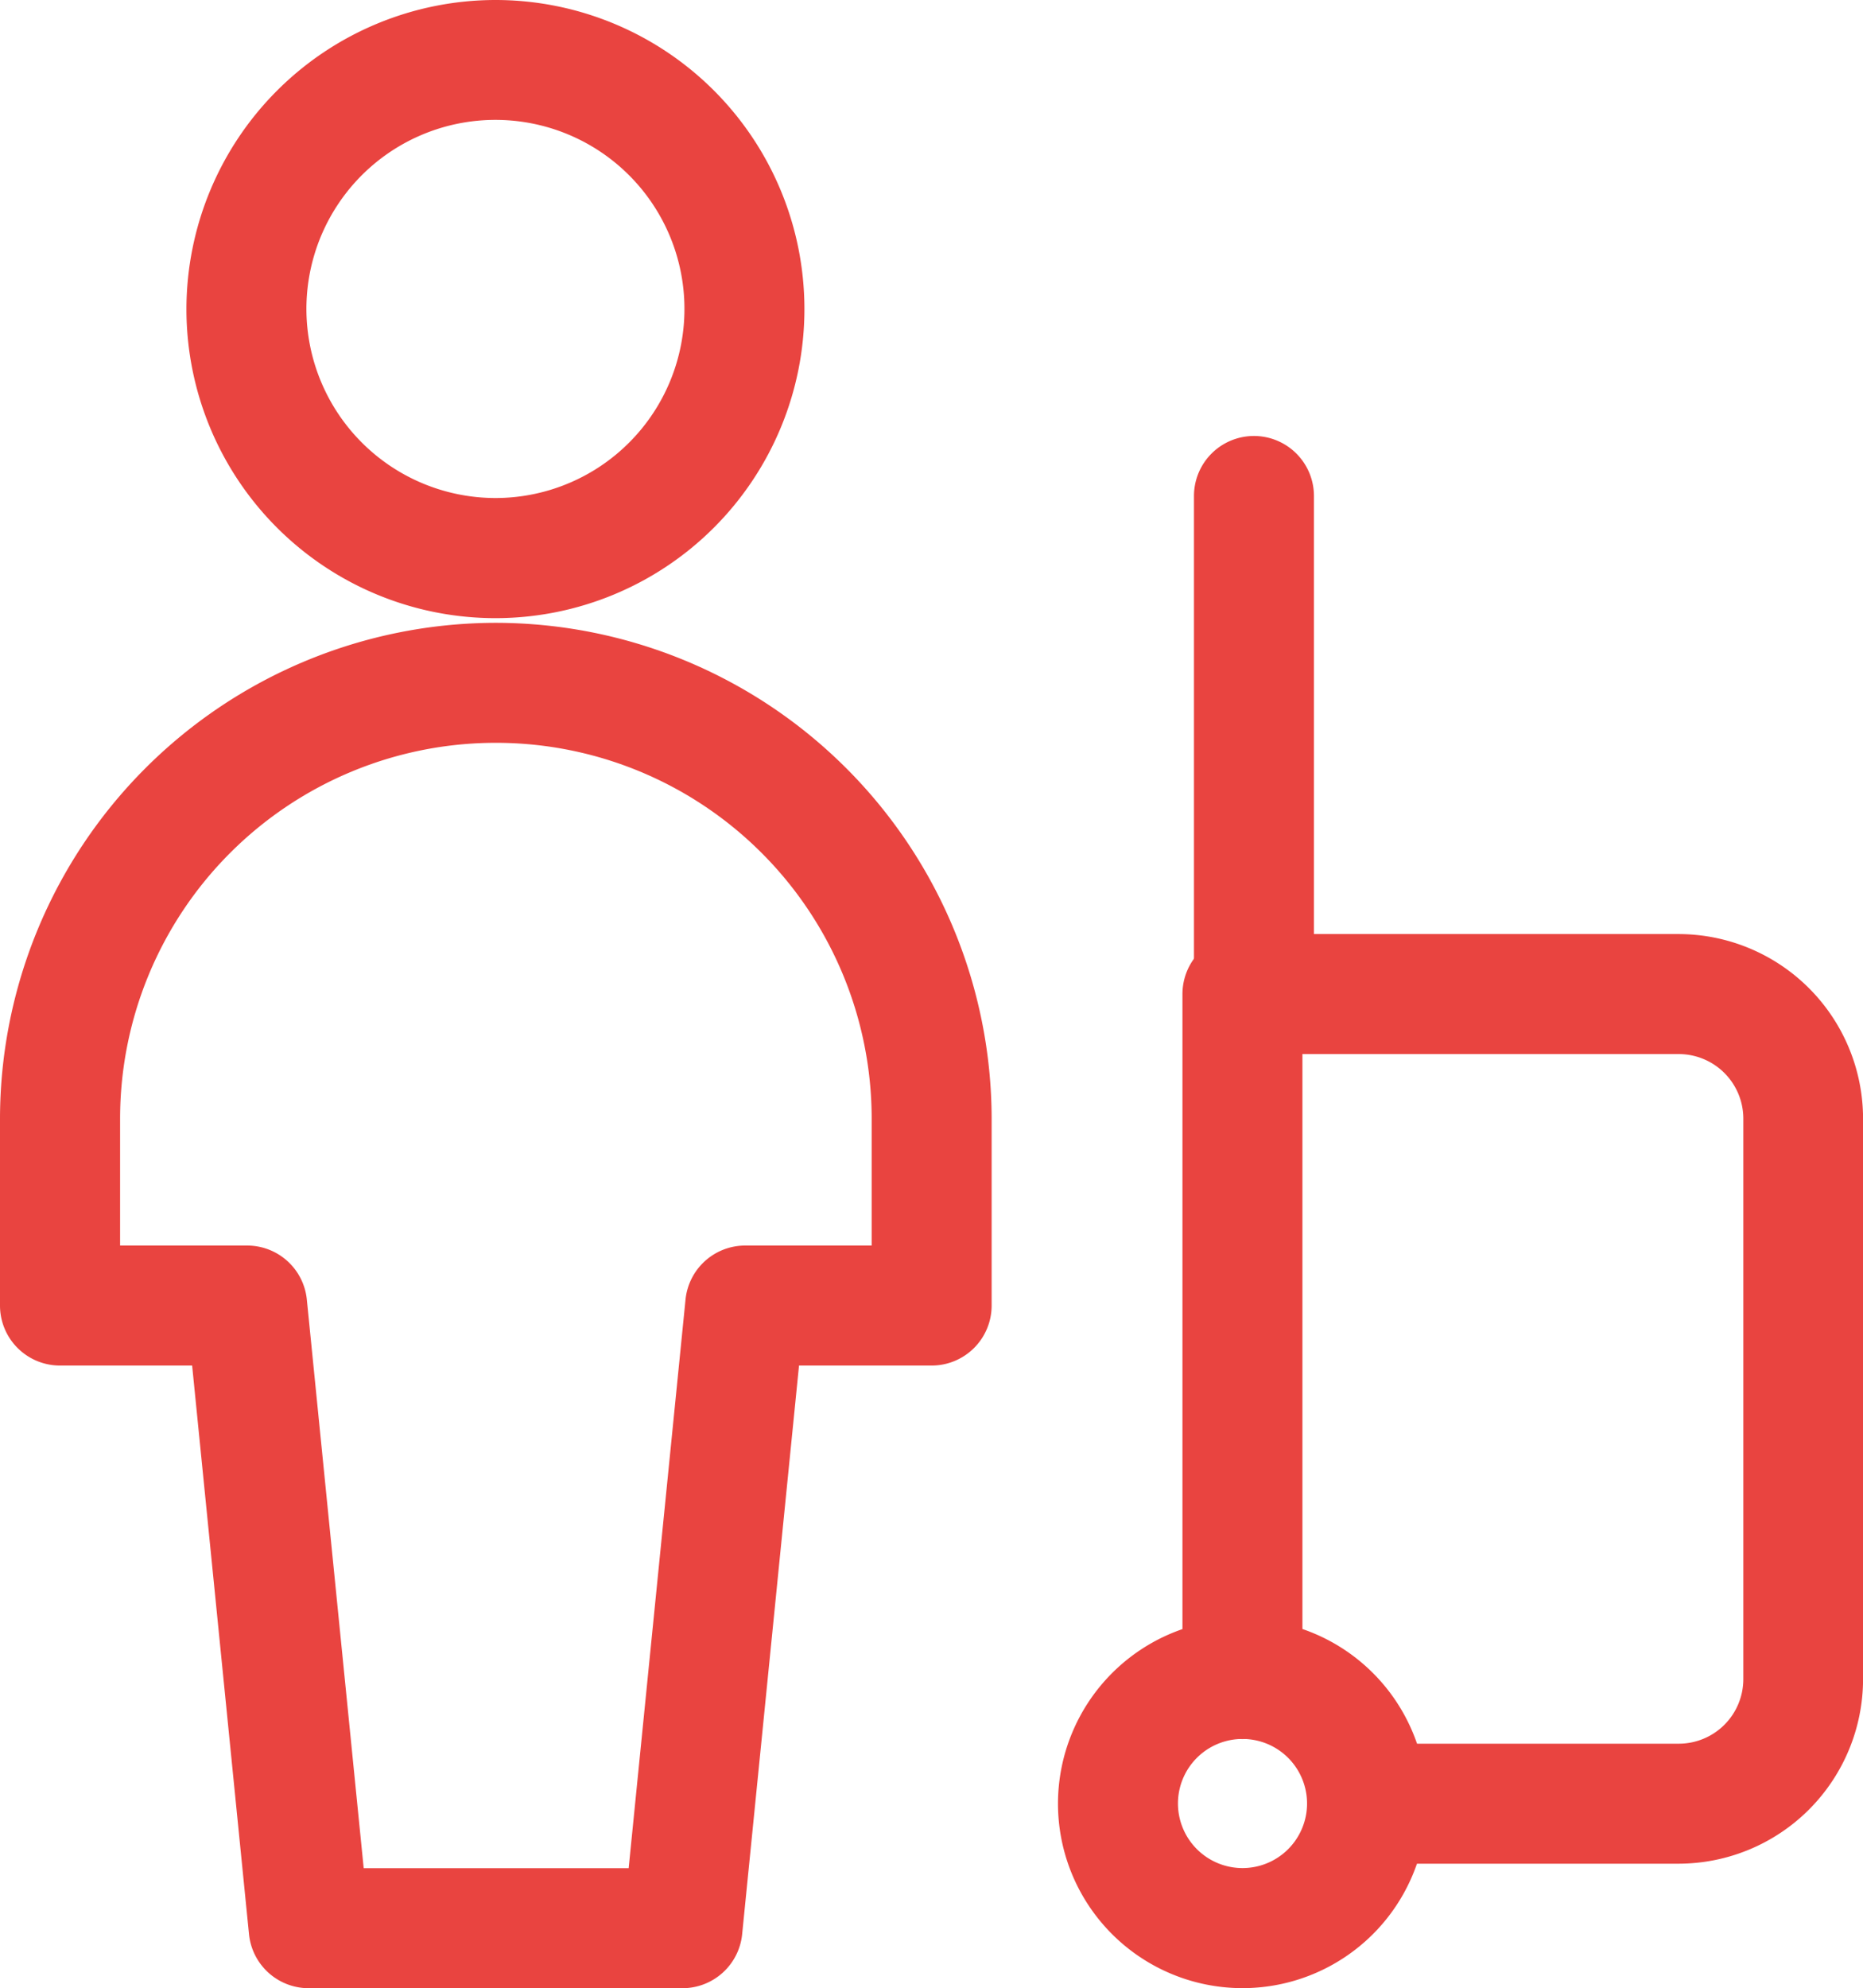
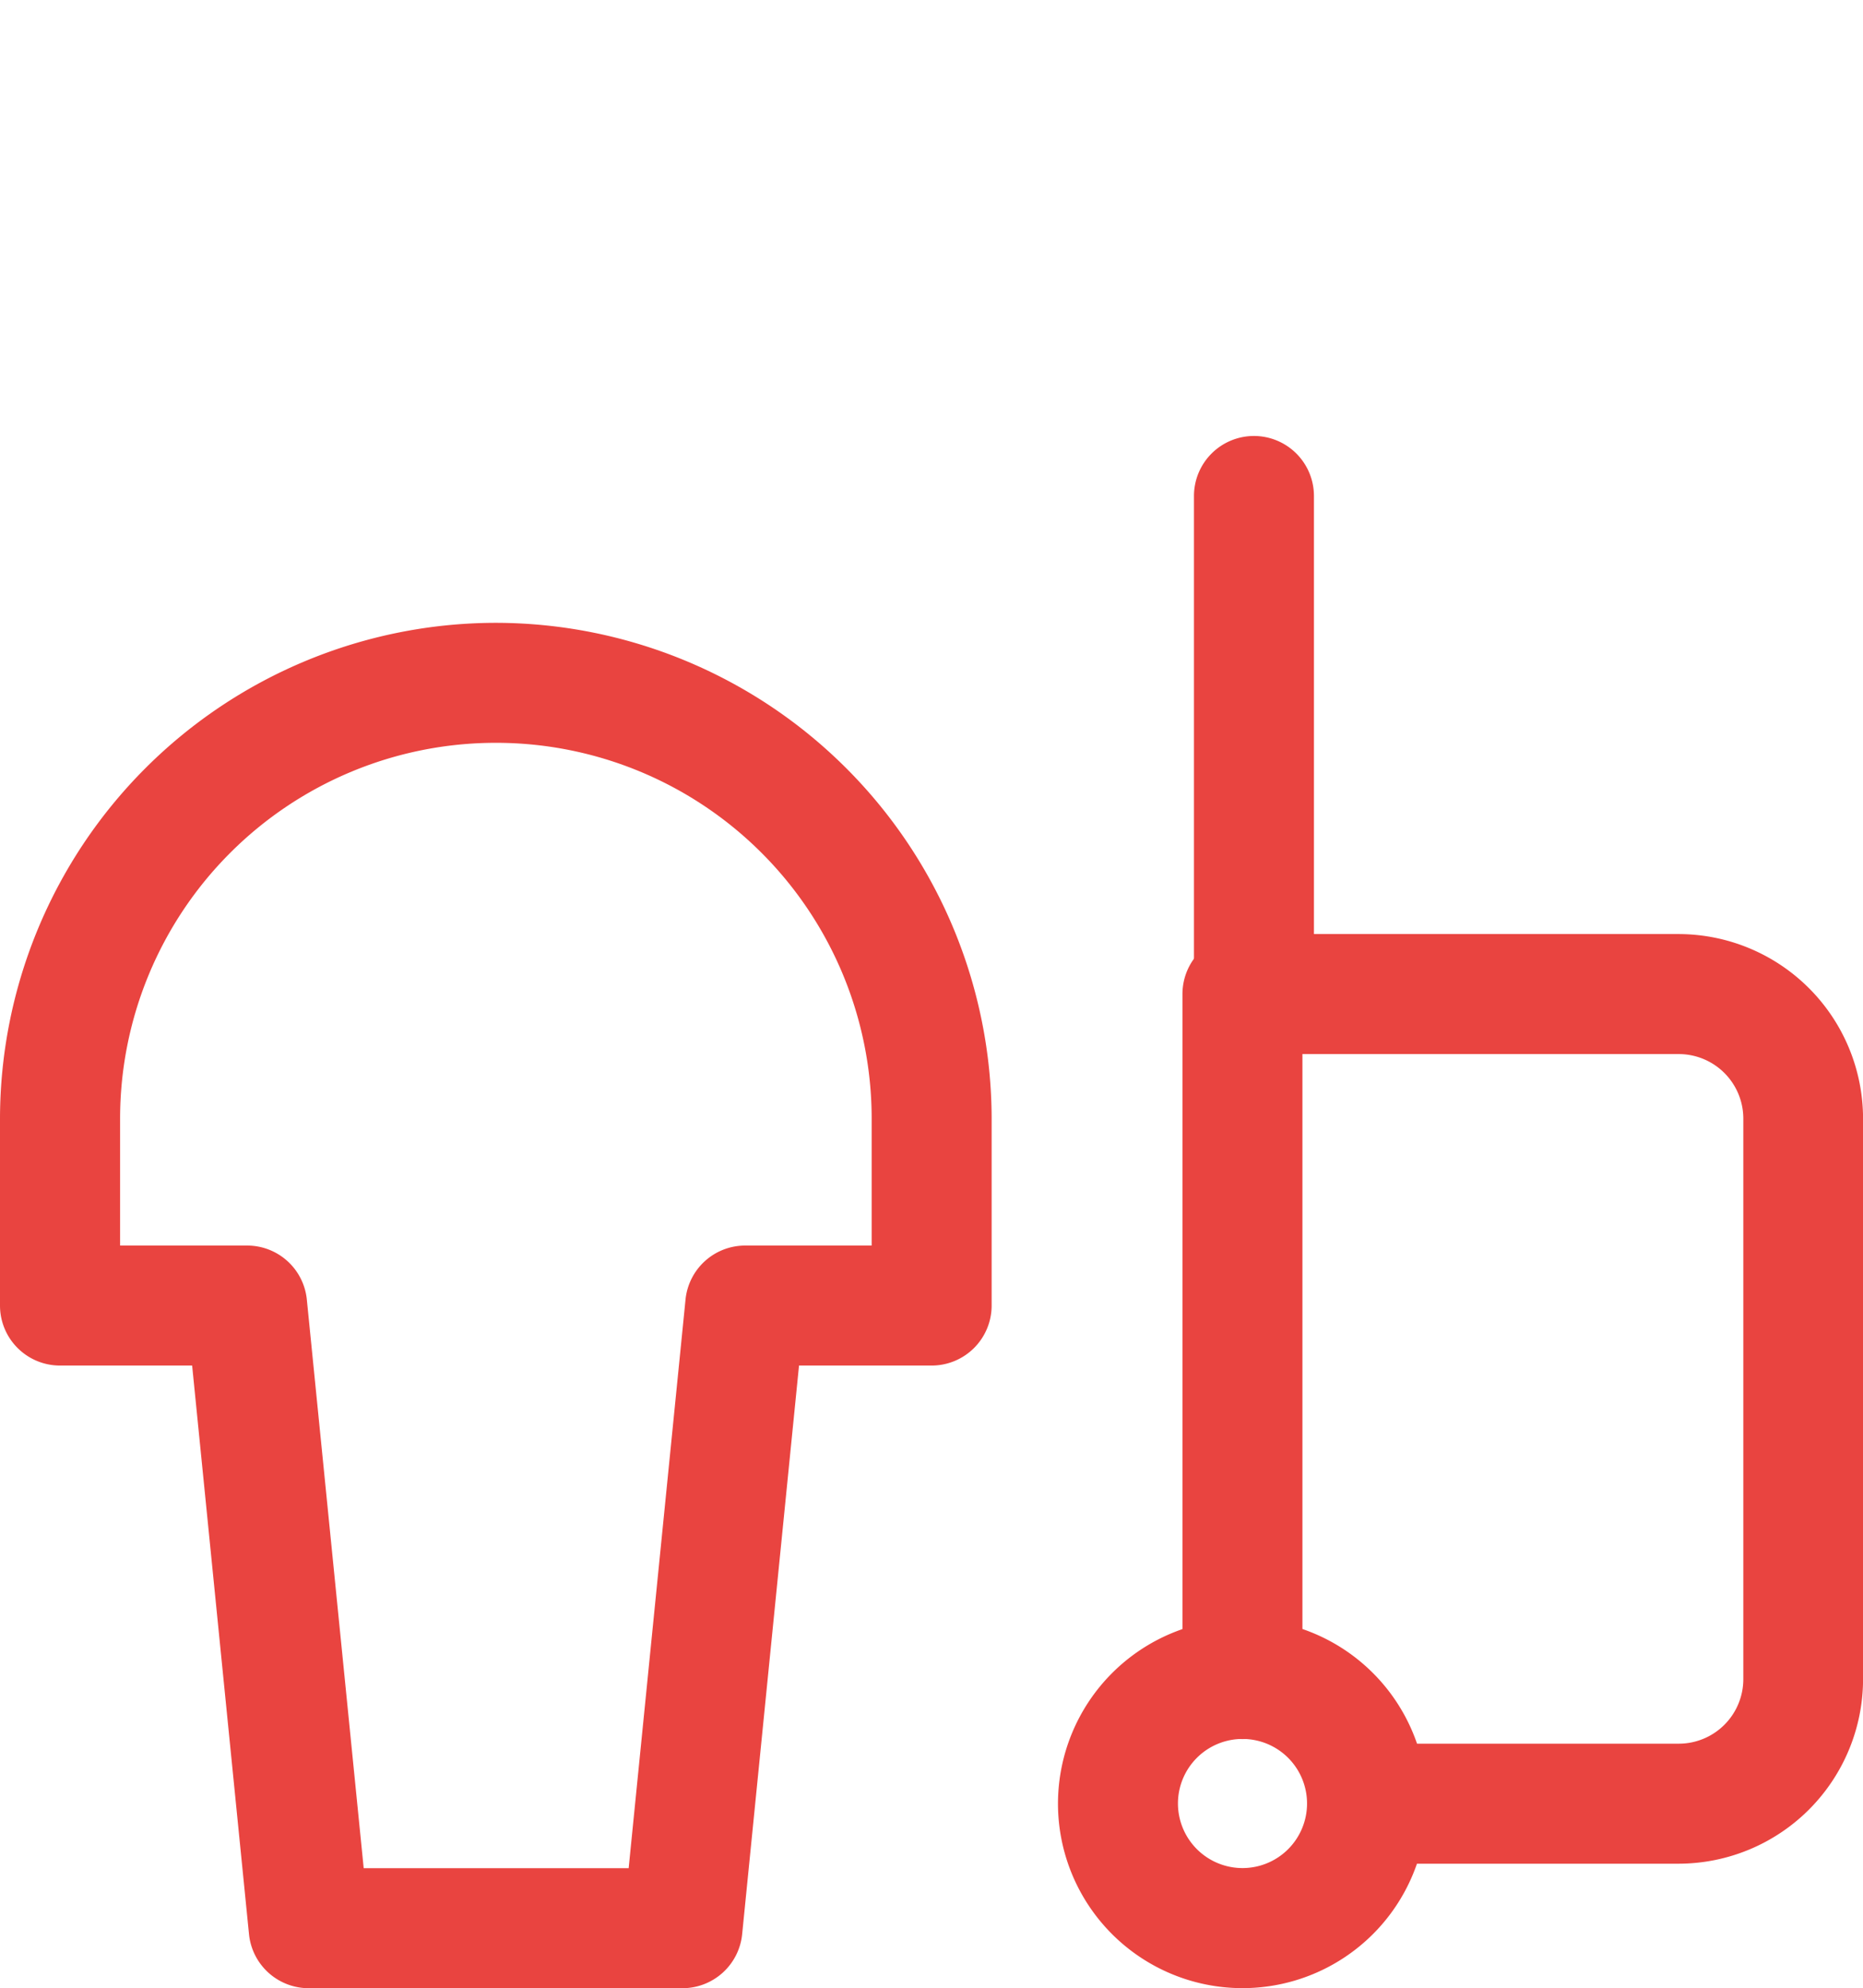
<svg xmlns="http://www.w3.org/2000/svg" width="31.057" height="33.136" viewBox="0 0 31.057 33.136">
  <g fill="#e94440">
-     <path d="M8.259 0a5.151 5.151 0 1 1-5.151 5.151A5.157 5.157 0 0 1 8.259 0Zm0 8.3a3.151 3.151 0 1 0-3.151-3.149A3.155 3.155 0 0 0 8.259 8.3Z" />
    <path d="M8.264 10.38a8.274 8.274 0 0 1 8.267 8.264v3.114a1 1 0 0 1-1 1H13.32l-.948 9.477a1 1 0 0 1-1 .9H5.151a1 1 0 0 1-1-.9l-.948-9.477H1a1 1 0 0 1-1-1v-3.114a8.274 8.274 0 0 1 8.264-8.264Zm6.267 10.378v-2.114a6.264 6.264 0 0 0-12.529 0v2.114h2.113a1 1 0 0 1 1 .9l.948 9.477h4.417l.948-9.477a1 1 0 0 1 1-.9ZM27.982 31.06h-5.185a1 1 0 0 1 0-2h5.189a1.077 1.077 0 0 0 1.076-1.076v-9.34a1.077 1.077 0 0 0-1.08-1.077h-6.27v10.416a1 1 0 1 1-2 0V16.567a1 1 0 0 1 1-1h7.27a3.079 3.079 0 0 1 3.076 3.076v9.34a3.079 3.079 0 0 1-3.076 3.077Z" />
    <path d="M20.713 26.982a3.076 3.076 0 1 1-3.076 3.076 3.079 3.079 0 0 1 3.076-3.076Zm0 4.151a1.076 1.076 0 1 0-1.076-1.075 1.077 1.077 0 0 0 1.076 1.075ZM20.904 17.566a1 1 0 0 1-1-1v-8.3a1 1 0 0 1 1-1 1 1 0 0 1 1 1v8.3a1 1 0 0 1-1 1Z" />
  </g>
</svg>